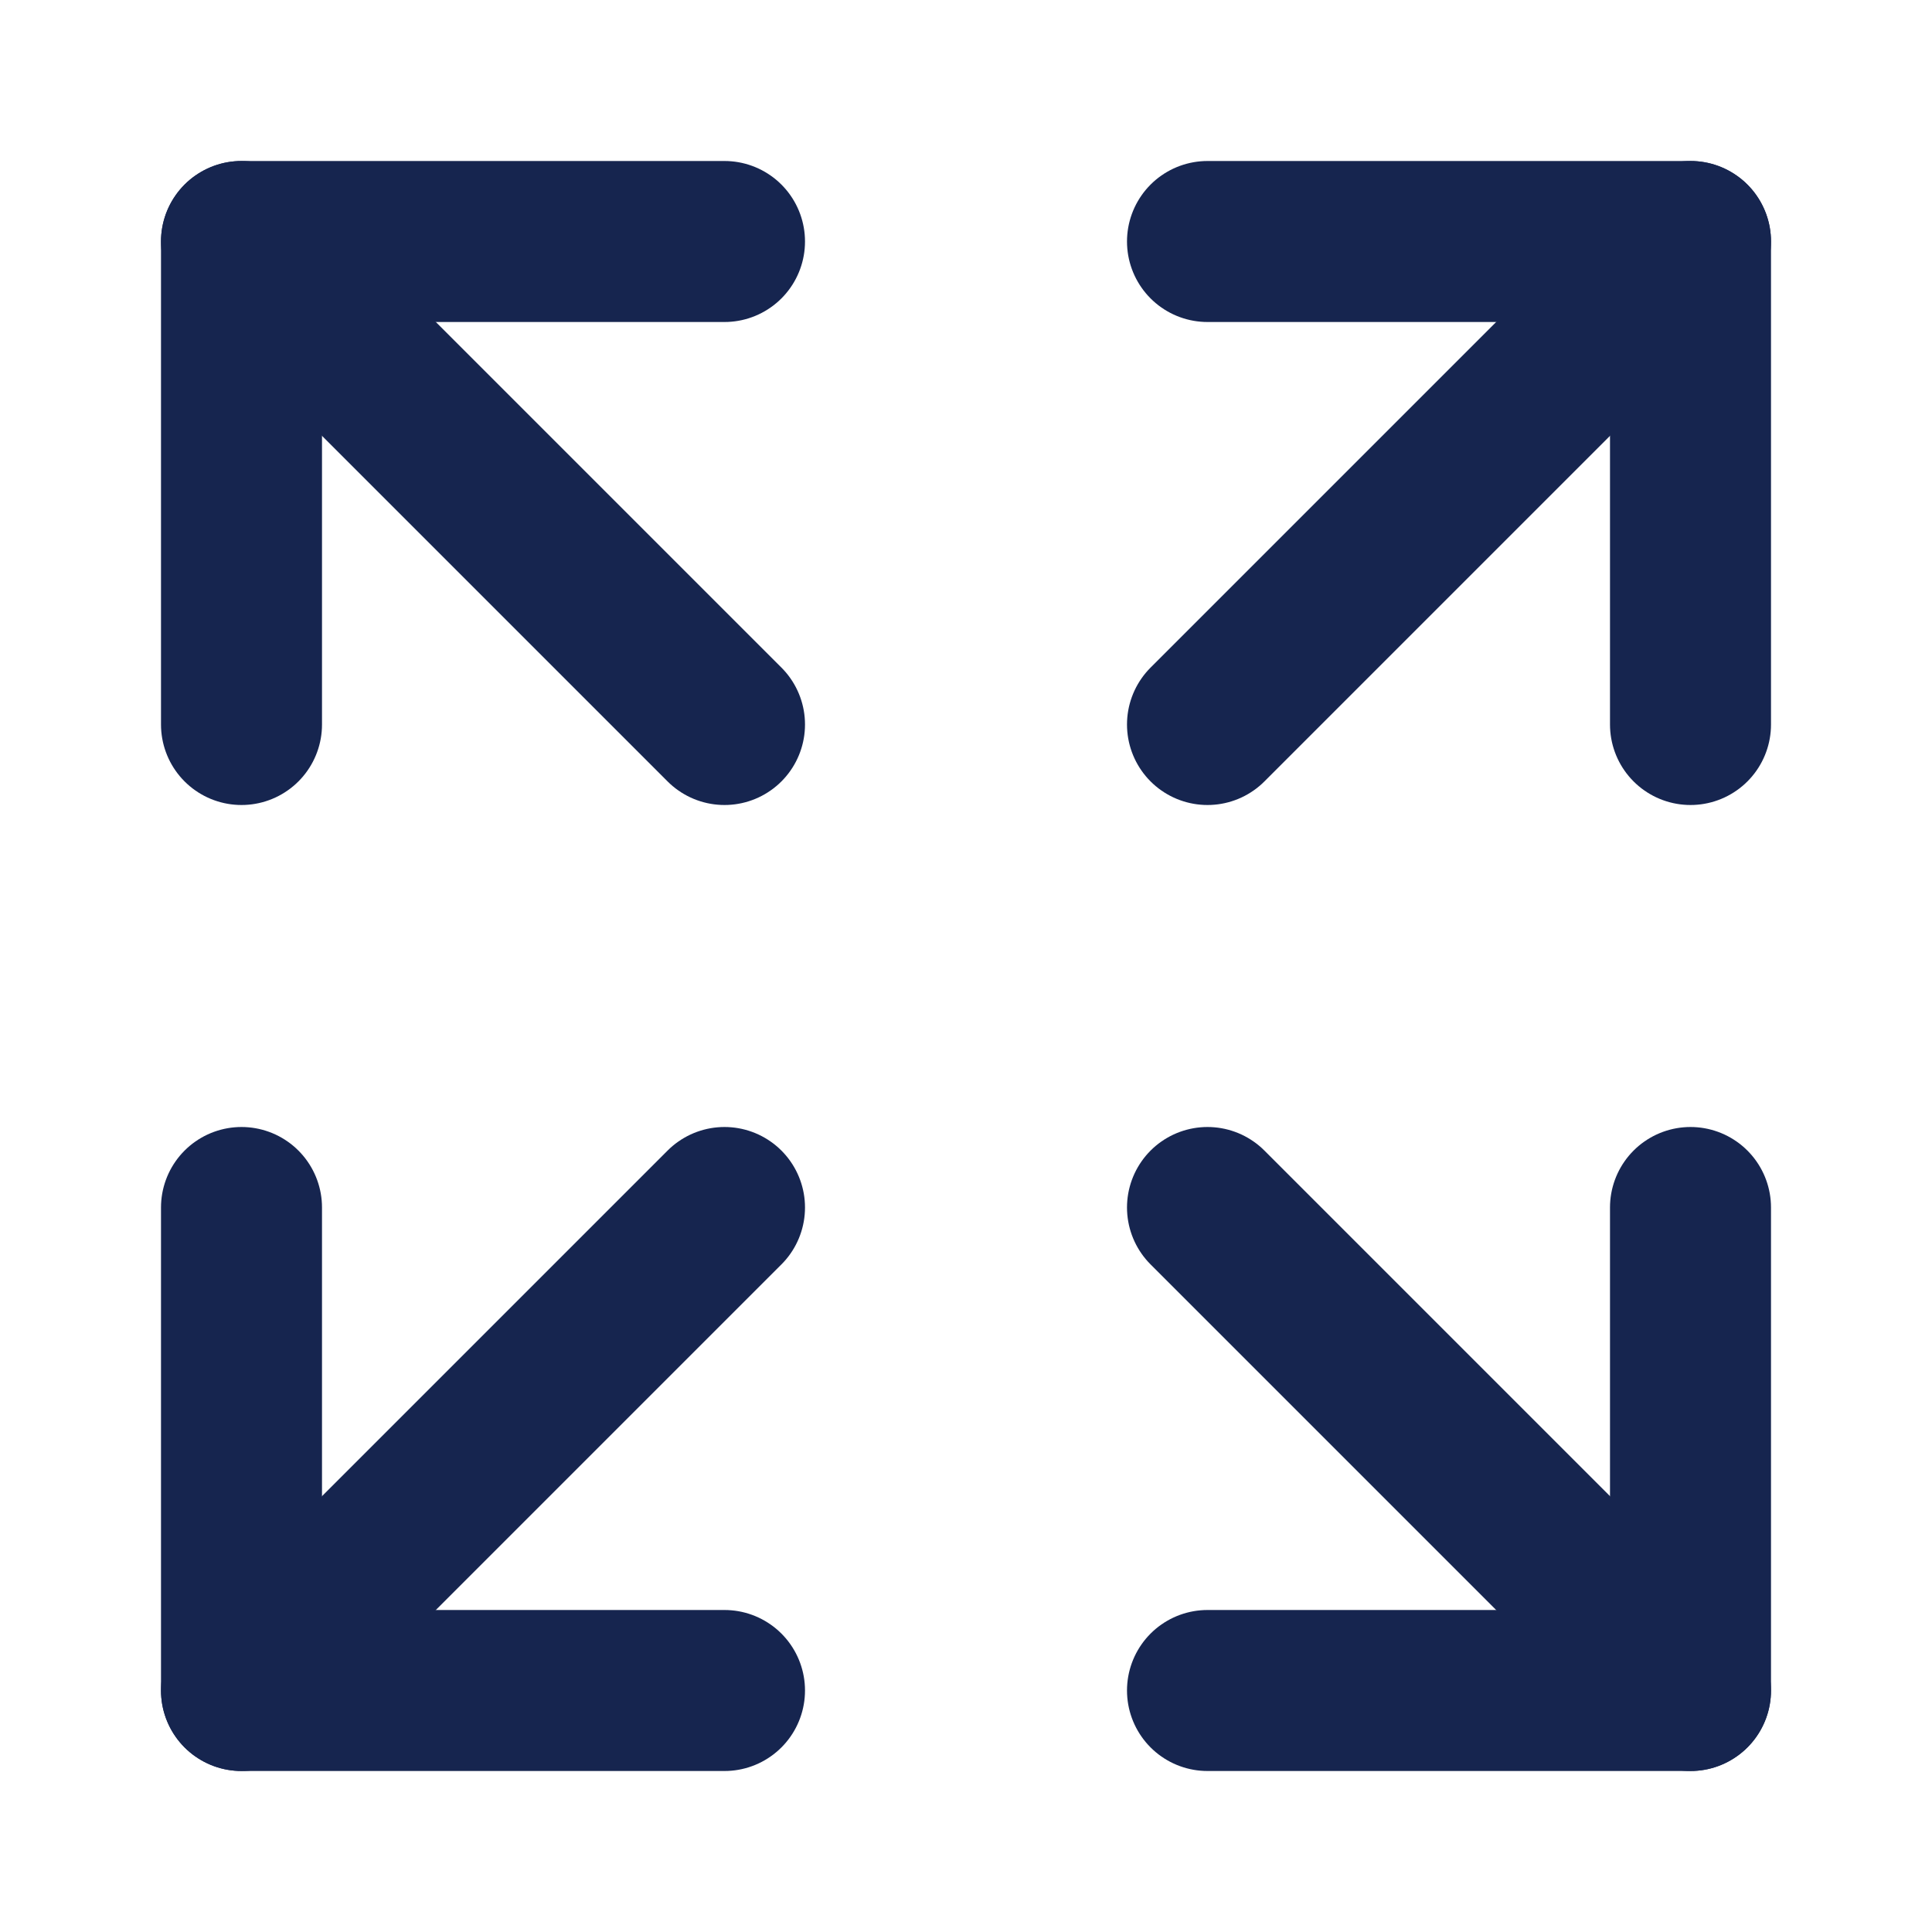
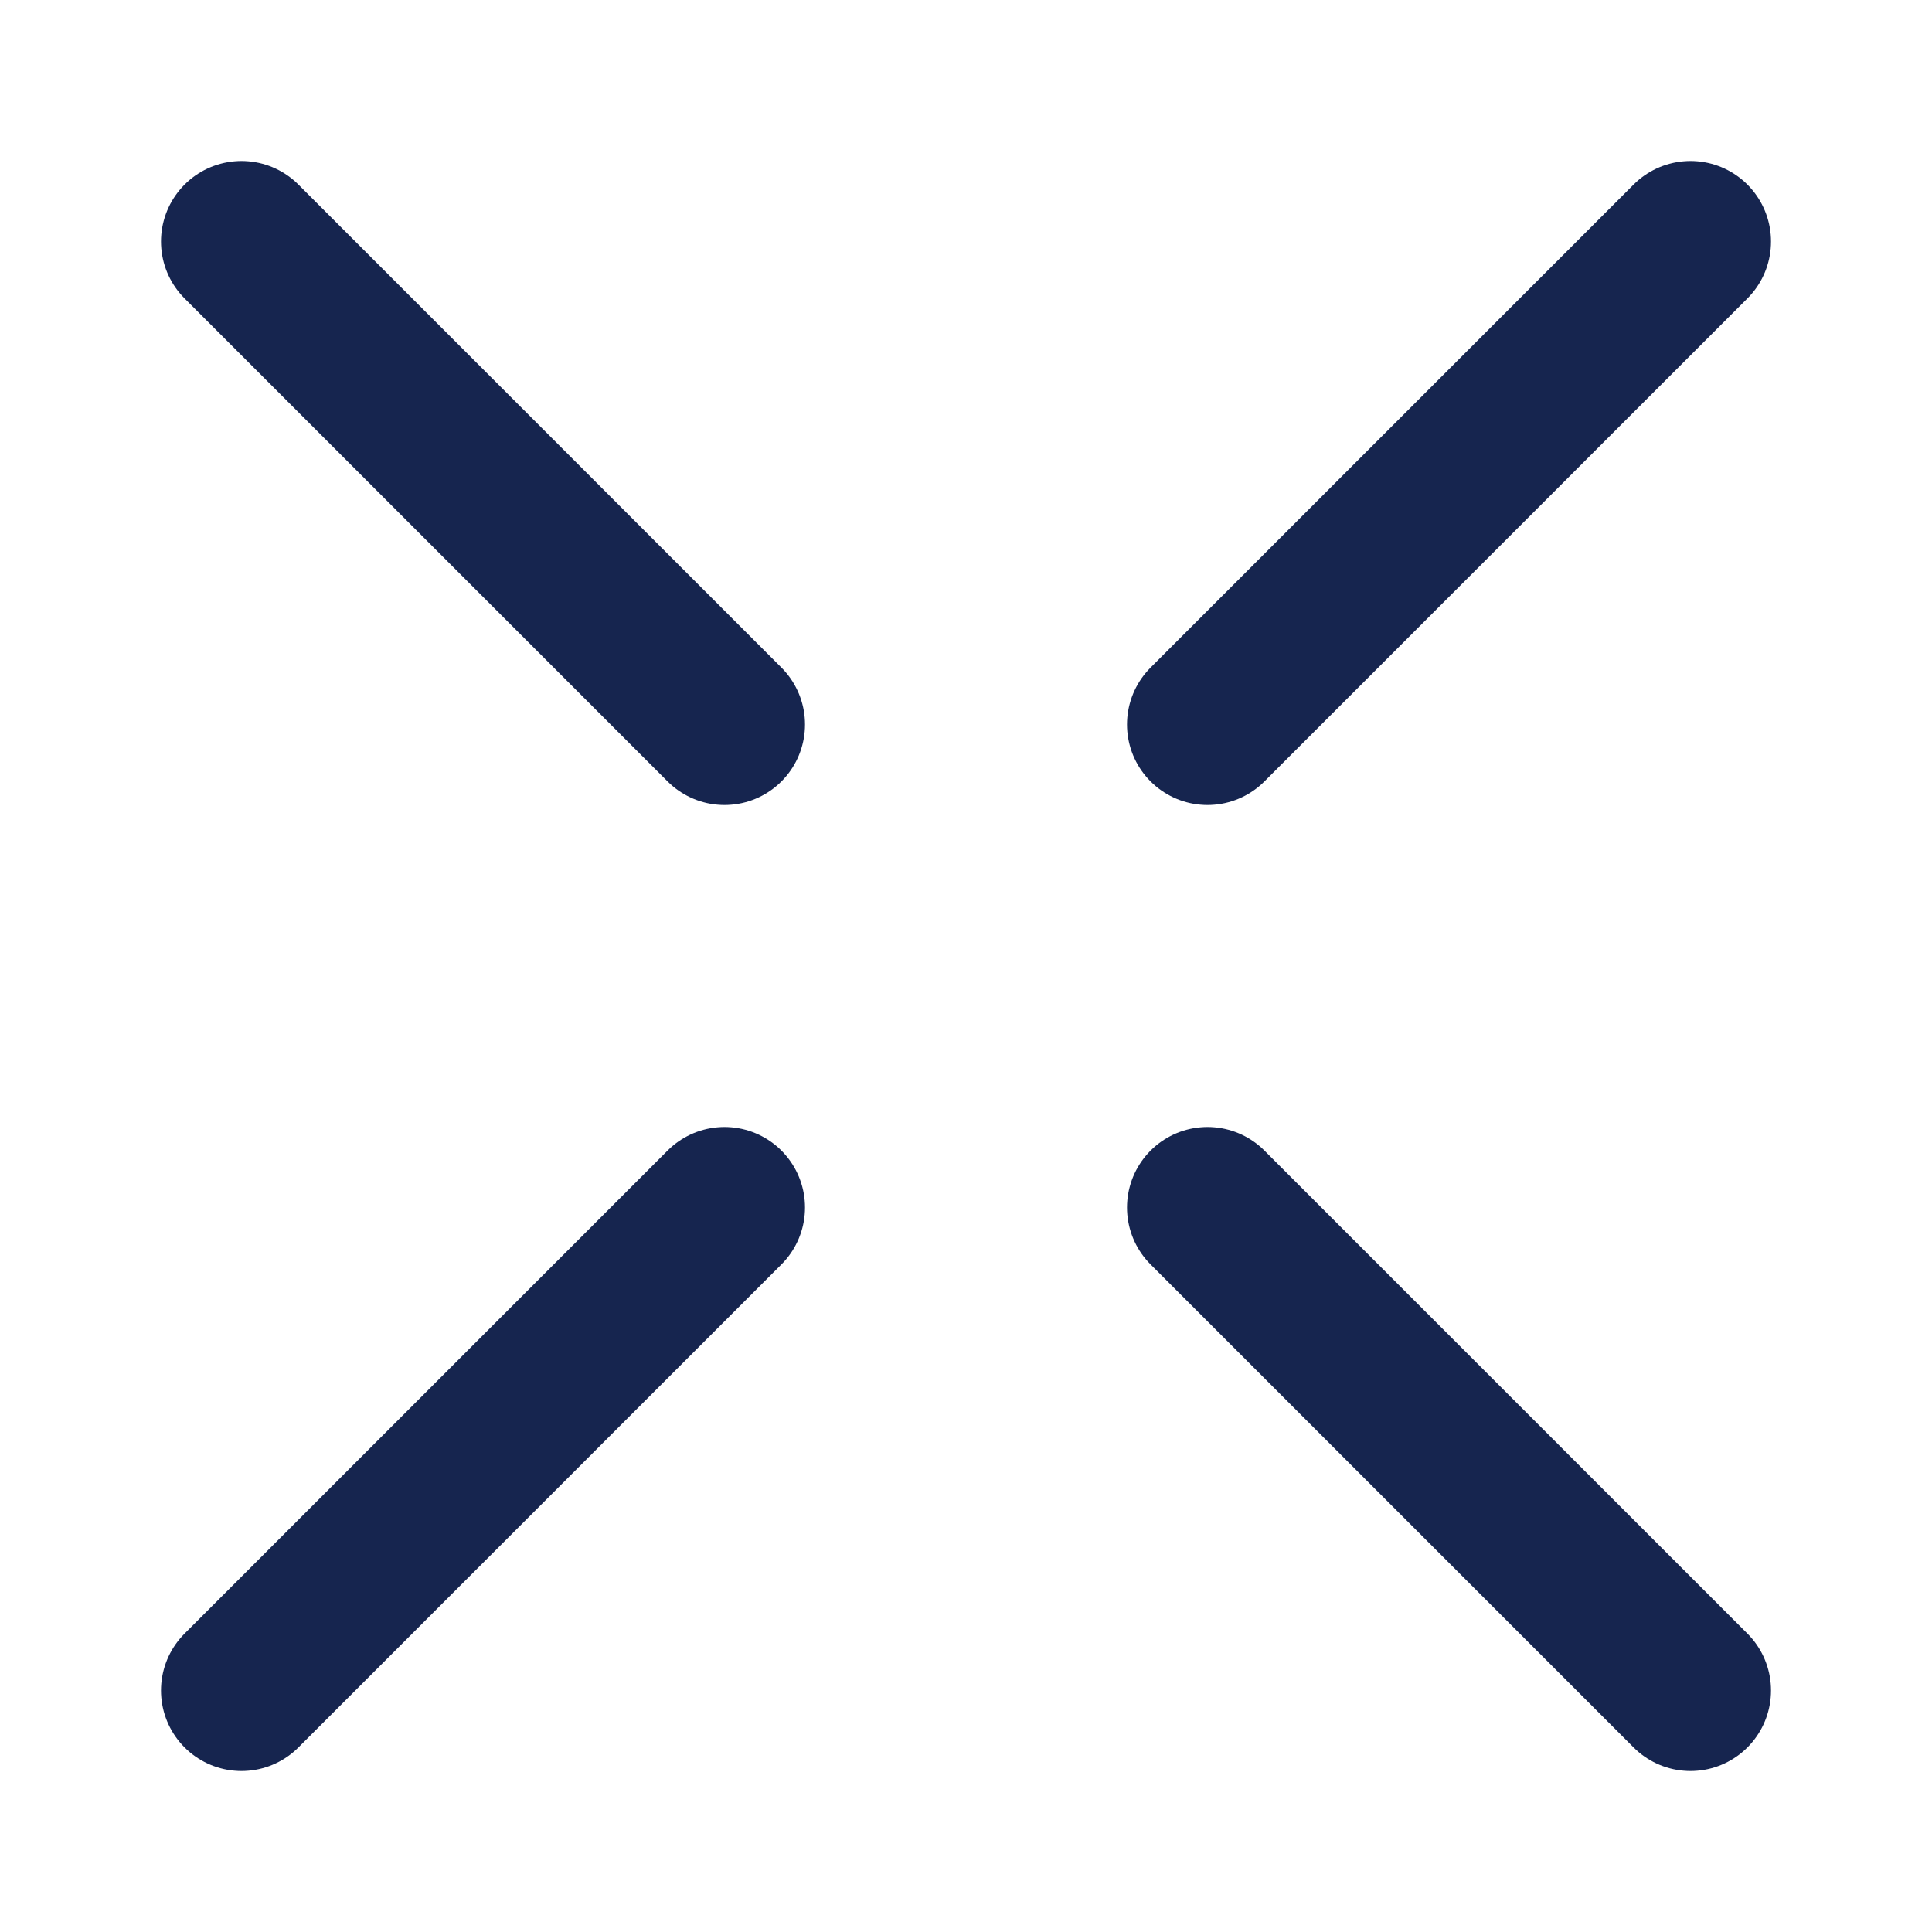
<svg xmlns="http://www.w3.org/2000/svg" width="24" height="24" viewBox="0 0 24 24">
  <g stroke="#16254F" stroke-width="2" fill="none" fill-rule="evenodd" stroke-linecap="round">
-     <path stroke-linejoin="round" d="M3 9V3h6M3 15v6h6M15 3h6v6M15 21h6v-6" />
    <path d="m3 3 6 6M9 15l-6 6M15 9l6-6M21 21l-6-6" />
  </g>
</svg>